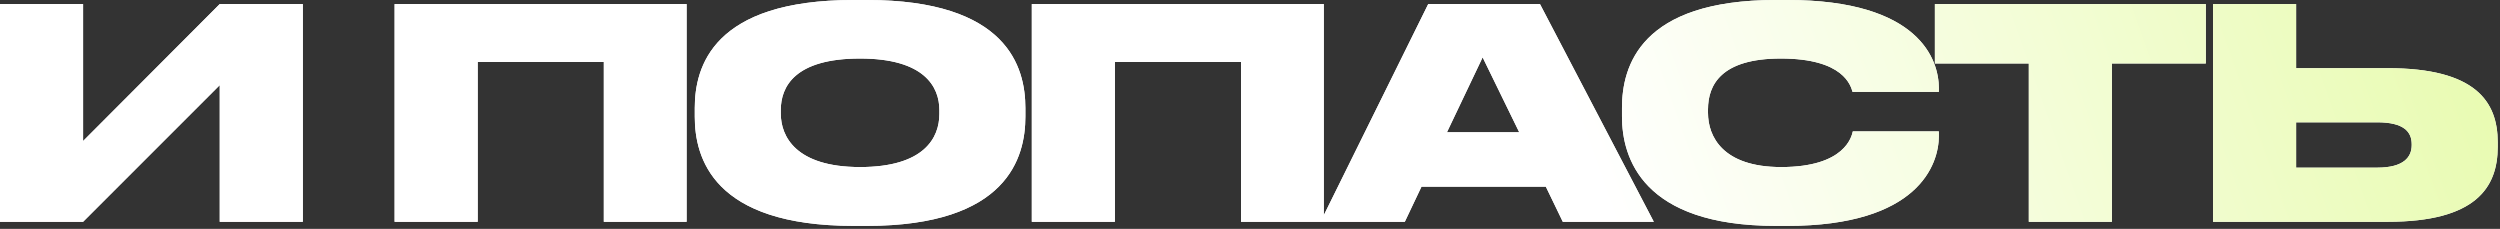
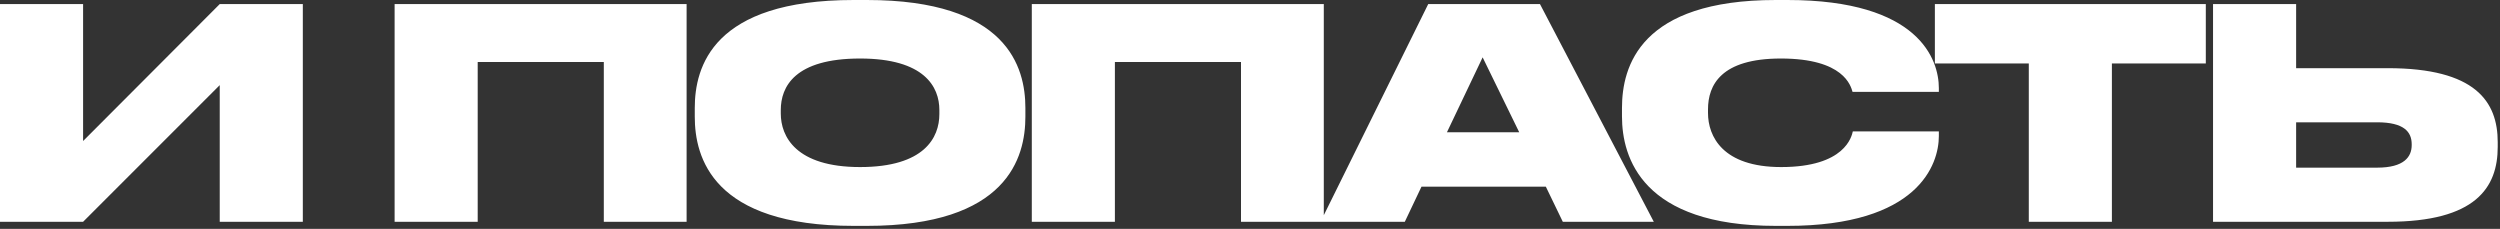
<svg xmlns="http://www.w3.org/2000/svg" width="721" height="66" viewBox="0 0 721 66" fill="none">
  <rect x="0" y="0" width="721" height="66" fill="#333333" stroke="none" />
  <path d="M63.37 63.961V24.555L23.964 63.961H-0V1.181H23.964V40.672L63.37 1.181H87.334V63.961H63.37ZM113.805 63.961V1.181H198.017V63.961H174.138V17.889H137.769V63.961H113.805ZM246.19 -6.88119e-05H249.987C290.49 -6.88119e-05 295.721 19.323 295.721 31.137V33.668C295.721 45.397 290.574 65.142 249.987 65.142H246.19C205.518 65.142 200.371 45.397 200.371 33.668V31.137C200.371 19.323 205.518 -6.88119e-05 246.19 -6.88119e-05ZM270.913 32.908V31.727C270.913 25.061 266.61 16.876 248.046 16.876C229.145 16.876 225.179 25.061 225.179 31.727V32.74C225.179 39.322 229.482 48.181 248.046 48.181C266.61 48.181 270.913 39.659 270.913 32.908ZM297.571 63.961V1.181H381.783V63.961H357.904V17.889H321.535V63.961H297.571ZM438.141 38.14L427.593 16.539L417.299 38.14H438.141ZM450.713 63.961L445.819 53.835H409.957L405.148 63.961H380.846L411.898 1.181H444.132L476.956 63.961H450.713ZM515.455 65.142H512.164C473.602 65.142 467.779 45.481 467.779 33.584V31.137C467.779 19.154 473.011 -6.88119e-05 512.164 -6.88119e-05H515.455C553.595 -6.88119e-05 559.164 17.298 559.164 25.399V26.495H534.272C533.765 24.808 531.825 16.876 513.598 16.876C496.3 16.876 492.587 24.555 492.587 31.558V32.571C492.587 39.322 496.806 48.181 513.683 48.181C532.162 48.181 534.018 39.322 534.356 37.887H559.164V39.237C559.164 47.422 553.257 65.142 515.455 65.142ZM585.105 63.961V18.311H558.018V1.181H636.155V18.311H609.069V63.961H585.105ZM662.204 19.661H688.615C713.929 19.661 720.342 29.28 720.342 41.009V42.359C720.342 54.088 714.014 63.961 688.615 63.961H638.24V1.181H662.204V19.661ZM662.204 48.35H685.577C693.34 48.35 695.534 45.228 695.534 41.853V41.6C695.534 38.056 693.34 35.271 685.577 35.271H662.204V48.35Z" fill="white" />
-   <path d="M63.37 63.961V24.555L23.964 63.961H-0V1.181H23.964V40.672L63.37 1.181H87.334V63.961H63.37ZM113.805 63.961V1.181H198.017V63.961H174.138V17.889H137.769V63.961H113.805ZM246.19 -6.88119e-05H249.987C290.49 -6.88119e-05 295.721 19.323 295.721 31.137V33.668C295.721 45.397 290.574 65.142 249.987 65.142H246.19C205.518 65.142 200.371 45.397 200.371 33.668V31.137C200.371 19.323 205.518 -6.88119e-05 246.19 -6.88119e-05ZM270.913 32.908V31.727C270.913 25.061 266.61 16.876 248.046 16.876C229.145 16.876 225.179 25.061 225.179 31.727V32.74C225.179 39.322 229.482 48.181 248.046 48.181C266.61 48.181 270.913 39.659 270.913 32.908ZM297.571 63.961V1.181H381.783V63.961H357.904V17.889H321.535V63.961H297.571ZM438.141 38.14L427.593 16.539L417.299 38.14H438.141ZM450.713 63.961L445.819 53.835H409.957L405.148 63.961H380.846L411.898 1.181H444.132L476.956 63.961H450.713ZM515.455 65.142H512.164C473.602 65.142 467.779 45.481 467.779 33.584V31.137C467.779 19.154 473.011 -6.88119e-05 512.164 -6.88119e-05H515.455C553.595 -6.88119e-05 559.164 17.298 559.164 25.399V26.495H534.272C533.765 24.808 531.825 16.876 513.598 16.876C496.3 16.876 492.587 24.555 492.587 31.558V32.571C492.587 39.322 496.806 48.181 513.683 48.181C532.162 48.181 534.018 39.322 534.356 37.887H559.164V39.237C559.164 47.422 553.257 65.142 515.455 65.142ZM585.105 63.961V18.311H558.018V1.181H636.155V18.311H609.069V63.961H585.105ZM662.204 19.661H688.615C713.929 19.661 720.342 29.28 720.342 41.009V42.359C720.342 54.088 714.014 63.961 688.615 63.961H638.24V1.181H662.204V19.661ZM662.204 48.35H685.577C693.34 48.35 695.534 45.228 695.534 41.853V41.6C695.534 38.056 693.34 35.271 685.577 35.271H662.204V48.35Z" fill="url(#paint0_linear_26_119)" />
  <defs>
    <linearGradient id="paint0_linear_26_119" x1="470.703" y1="79.961" x2="1080.92" y2="-136.987" gradientUnits="userSpaceOnUse">
      <stop stop-color="white" />
      <stop offset="1" stop-color="#C5F538" />
    </linearGradient>
  </defs>
</svg>